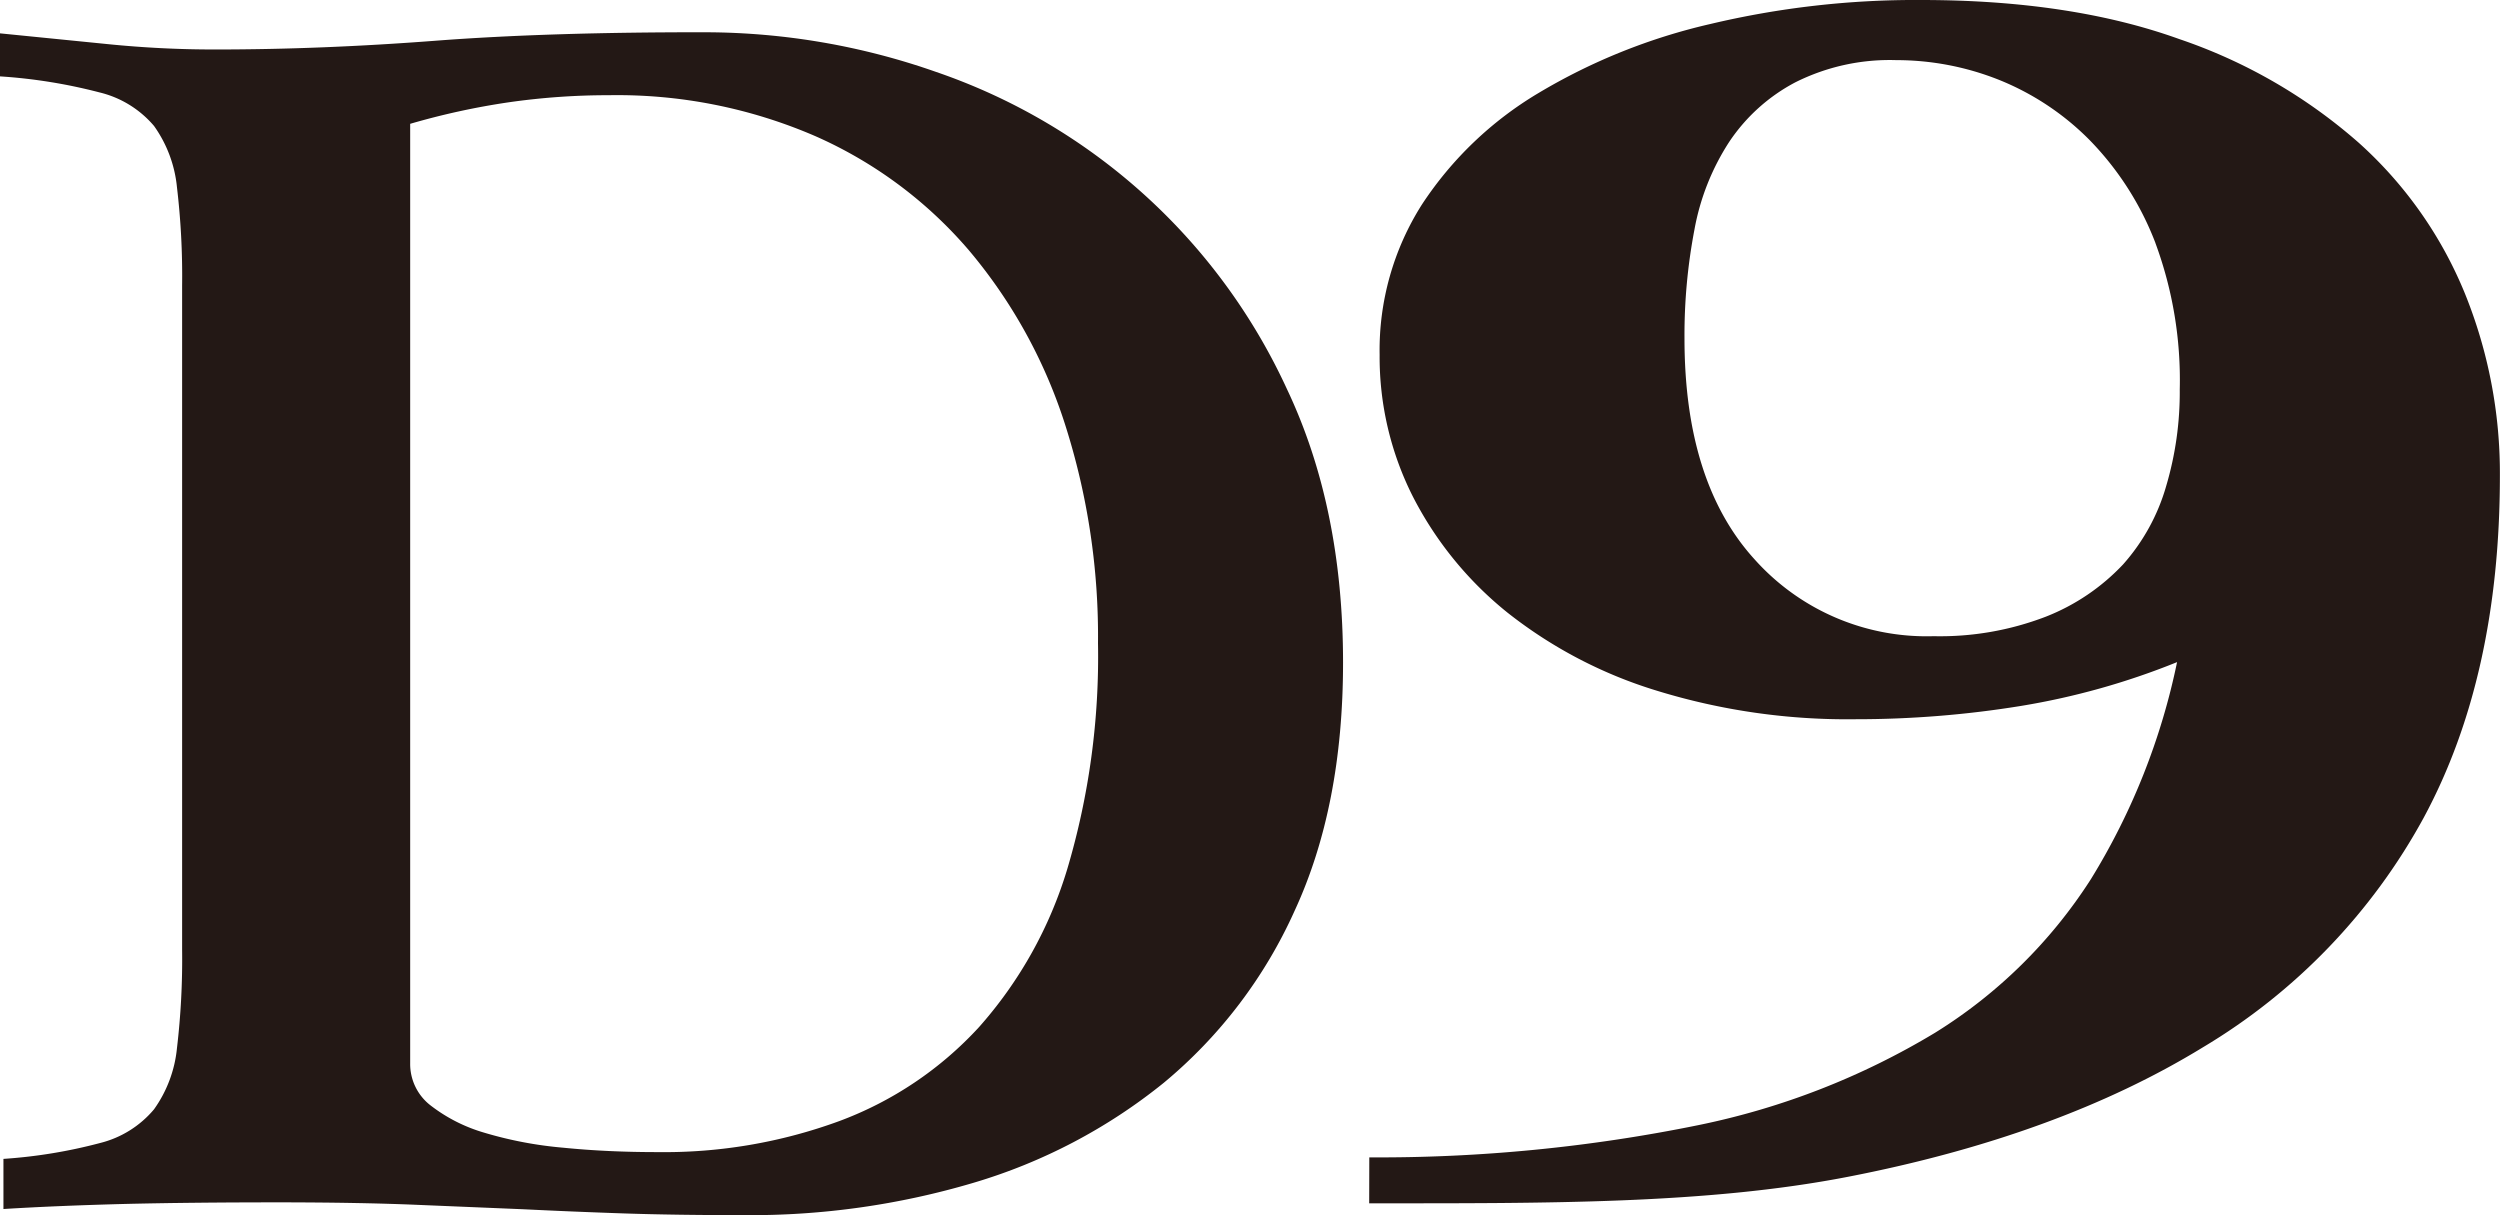
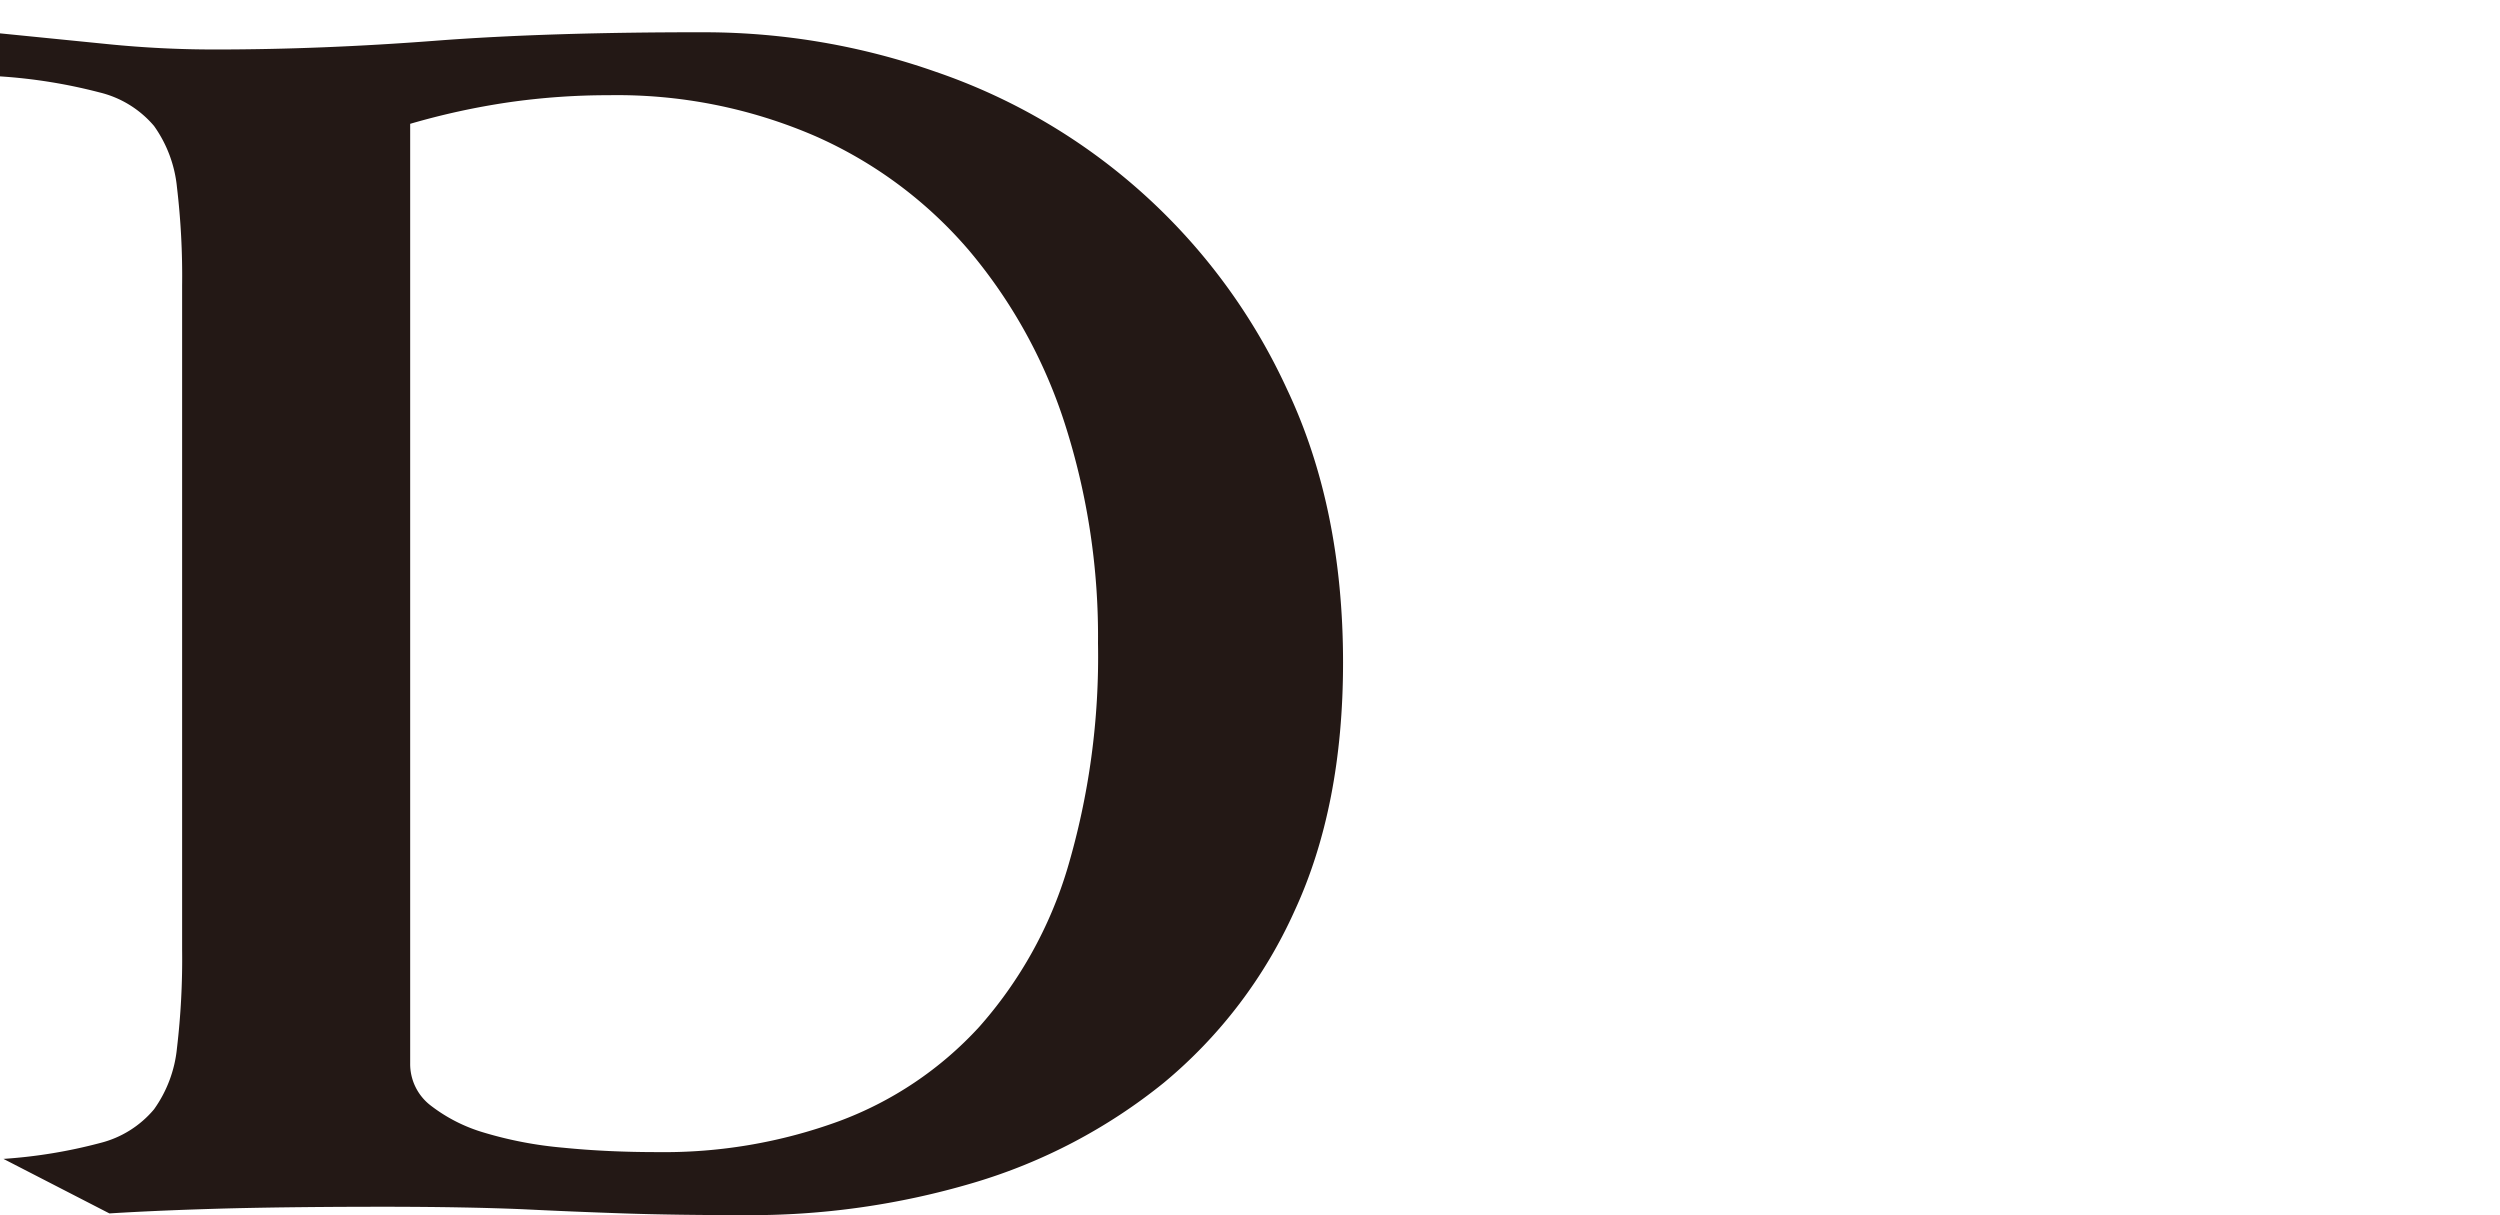
<svg xmlns="http://www.w3.org/2000/svg" viewBox="0 0 232.4 112.98">
  <g id="レイヤー_2" data-name="レイヤー 2">
    <g id="レイヤー_1-2" data-name="レイヤー 1">
-       <path d="M.32,107.73a47.15,47.15,0,0,0,9-1.48,9.56,9.56,0,0,0,5-3.13,11.74,11.74,0,0,0,2.13-5.68,70.6,70.6,0,0,0,.48-9.15V26.54a70.43,70.43,0,0,0-.48-9.14,11.78,11.78,0,0,0-2.13-5.69A9.6,9.6,0,0,0,9.25,8.59,49.21,49.21,0,0,0,0,7.1v-4l10,1a98.73,98.73,0,0,0,10.05.5q9.8,0,20.39-.81T65.61,3A65,65,0,0,1,87,6.68a55.8,55.8,0,0,1,32.63,29.48q5.22,11,5.22,25.44,0,13.33-4.5,23.06a44.41,44.41,0,0,1-12.17,16,51.3,51.3,0,0,1-17.71,9.3,72.85,72.85,0,0,1-21.26,3q-6.48,0-11.22-.16t-9.4-.39L38.74,112q-5.22-.22-12.65-.23-8.37,0-14.54.15c-4.12.11-7.86.26-11.23.47Zm37.81-8.87A4.86,4.86,0,0,0,40,102.74a15,15,0,0,0,5,2.55,36.53,36.53,0,0,0,7.35,1.4c2.79.28,5.71.41,8.76.41a47.26,47.26,0,0,0,16.9-2.88,33.41,33.41,0,0,0,13-8.74,39.1,39.1,0,0,0,8.22-14.75,69.28,69.28,0,0,0,2.84-20.94A64.63,64.63,0,0,0,99,39.43a47.54,47.54,0,0,0-8.92-16.15,40.06,40.06,0,0,0-14.3-10.63A46.36,46.36,0,0,0,56.6,8.85a65.19,65.19,0,0,0-9.31.66,67.82,67.82,0,0,0-9.16,2Z" style="fill:#231815" />
-       <path d="M127.29,107.59a148.6,148.6,0,0,0,30.6-3,69.47,69.47,0,0,0,22-8.59,45.9,45.9,0,0,0,14.49-14.29,62.5,62.5,0,0,0,8-20.16,68,68,0,0,1-14.49,4.07,95.47,95.47,0,0,1-15.41,1.24,60.12,60.12,0,0,1-18.42-2.64,42.23,42.23,0,0,1-13.91-7.26,33.28,33.28,0,0,1-8.81-10.8A28.77,28.77,0,0,1,128.25,33a25.25,25.25,0,0,1,3.94-14A33.37,33.37,0,0,1,143,8.66a55.23,55.23,0,0,1,16-6.43A82.52,82.52,0,0,1,178.58,0q13.92,0,24,3.63a49.14,49.14,0,0,1,16.71,9.66,38.24,38.24,0,0,1,9.85,14,44.51,44.51,0,0,1,3.25,16.92q0,18.66-7.07,31.78a56.14,56.14,0,0,1-20.54,21.37q-13.47,8.25-33.07,12.05c-13.07,2.53-27.89,2.45-44.43,2.45Zm73.08-85A28,28,0,0,0,194.23,13a24.93,24.93,0,0,0-8.46-5.6,25.8,25.8,0,0,0-9.49-1.81,19.56,19.56,0,0,0-9.38,2.06,16.79,16.79,0,0,0-6.14,5.52,22.23,22.23,0,0,0-3.24,8.15,52.27,52.27,0,0,0-.93,10.14q0,13.35,6.49,20.51a21.45,21.45,0,0,0,16.67,7.17,27.39,27.39,0,0,0,10.42-1.81,19.76,19.76,0,0,0,7.19-4.86,18.68,18.68,0,0,0,4-7.26,30.68,30.68,0,0,0,1.27-9A36.71,36.71,0,0,0,200.37,22.6Z" style="fill:#231815" />
+       <path d="M.32,107.73a47.15,47.15,0,0,0,9-1.48,9.56,9.56,0,0,0,5-3.13,11.74,11.74,0,0,0,2.13-5.68,70.6,70.6,0,0,0,.48-9.15V26.54a70.43,70.43,0,0,0-.48-9.14,11.78,11.78,0,0,0-2.13-5.69A9.6,9.6,0,0,0,9.25,8.59,49.21,49.21,0,0,0,0,7.1v-4l10,1a98.73,98.73,0,0,0,10.05.5q9.8,0,20.39-.81T65.61,3A65,65,0,0,1,87,6.68a55.8,55.8,0,0,1,32.63,29.48q5.22,11,5.22,25.44,0,13.33-4.5,23.06a44.41,44.41,0,0,1-12.17,16,51.3,51.3,0,0,1-17.71,9.3,72.85,72.85,0,0,1-21.26,3q-6.48,0-11.22-.16t-9.4-.39q-5.22-.22-12.65-.23-8.37,0-14.54.15c-4.12.11-7.86.26-11.23.47Zm37.81-8.87A4.86,4.86,0,0,0,40,102.74a15,15,0,0,0,5,2.55,36.53,36.53,0,0,0,7.35,1.4c2.79.28,5.71.41,8.76.41a47.26,47.26,0,0,0,16.9-2.88,33.41,33.41,0,0,0,13-8.74,39.1,39.1,0,0,0,8.22-14.75,69.28,69.28,0,0,0,2.84-20.94A64.63,64.63,0,0,0,99,39.43a47.54,47.54,0,0,0-8.92-16.15,40.06,40.06,0,0,0-14.3-10.63A46.36,46.36,0,0,0,56.6,8.85a65.19,65.19,0,0,0-9.31.66,67.82,67.82,0,0,0-9.16,2Z" style="fill:#231815" />
    </g>
  </g>
</svg>